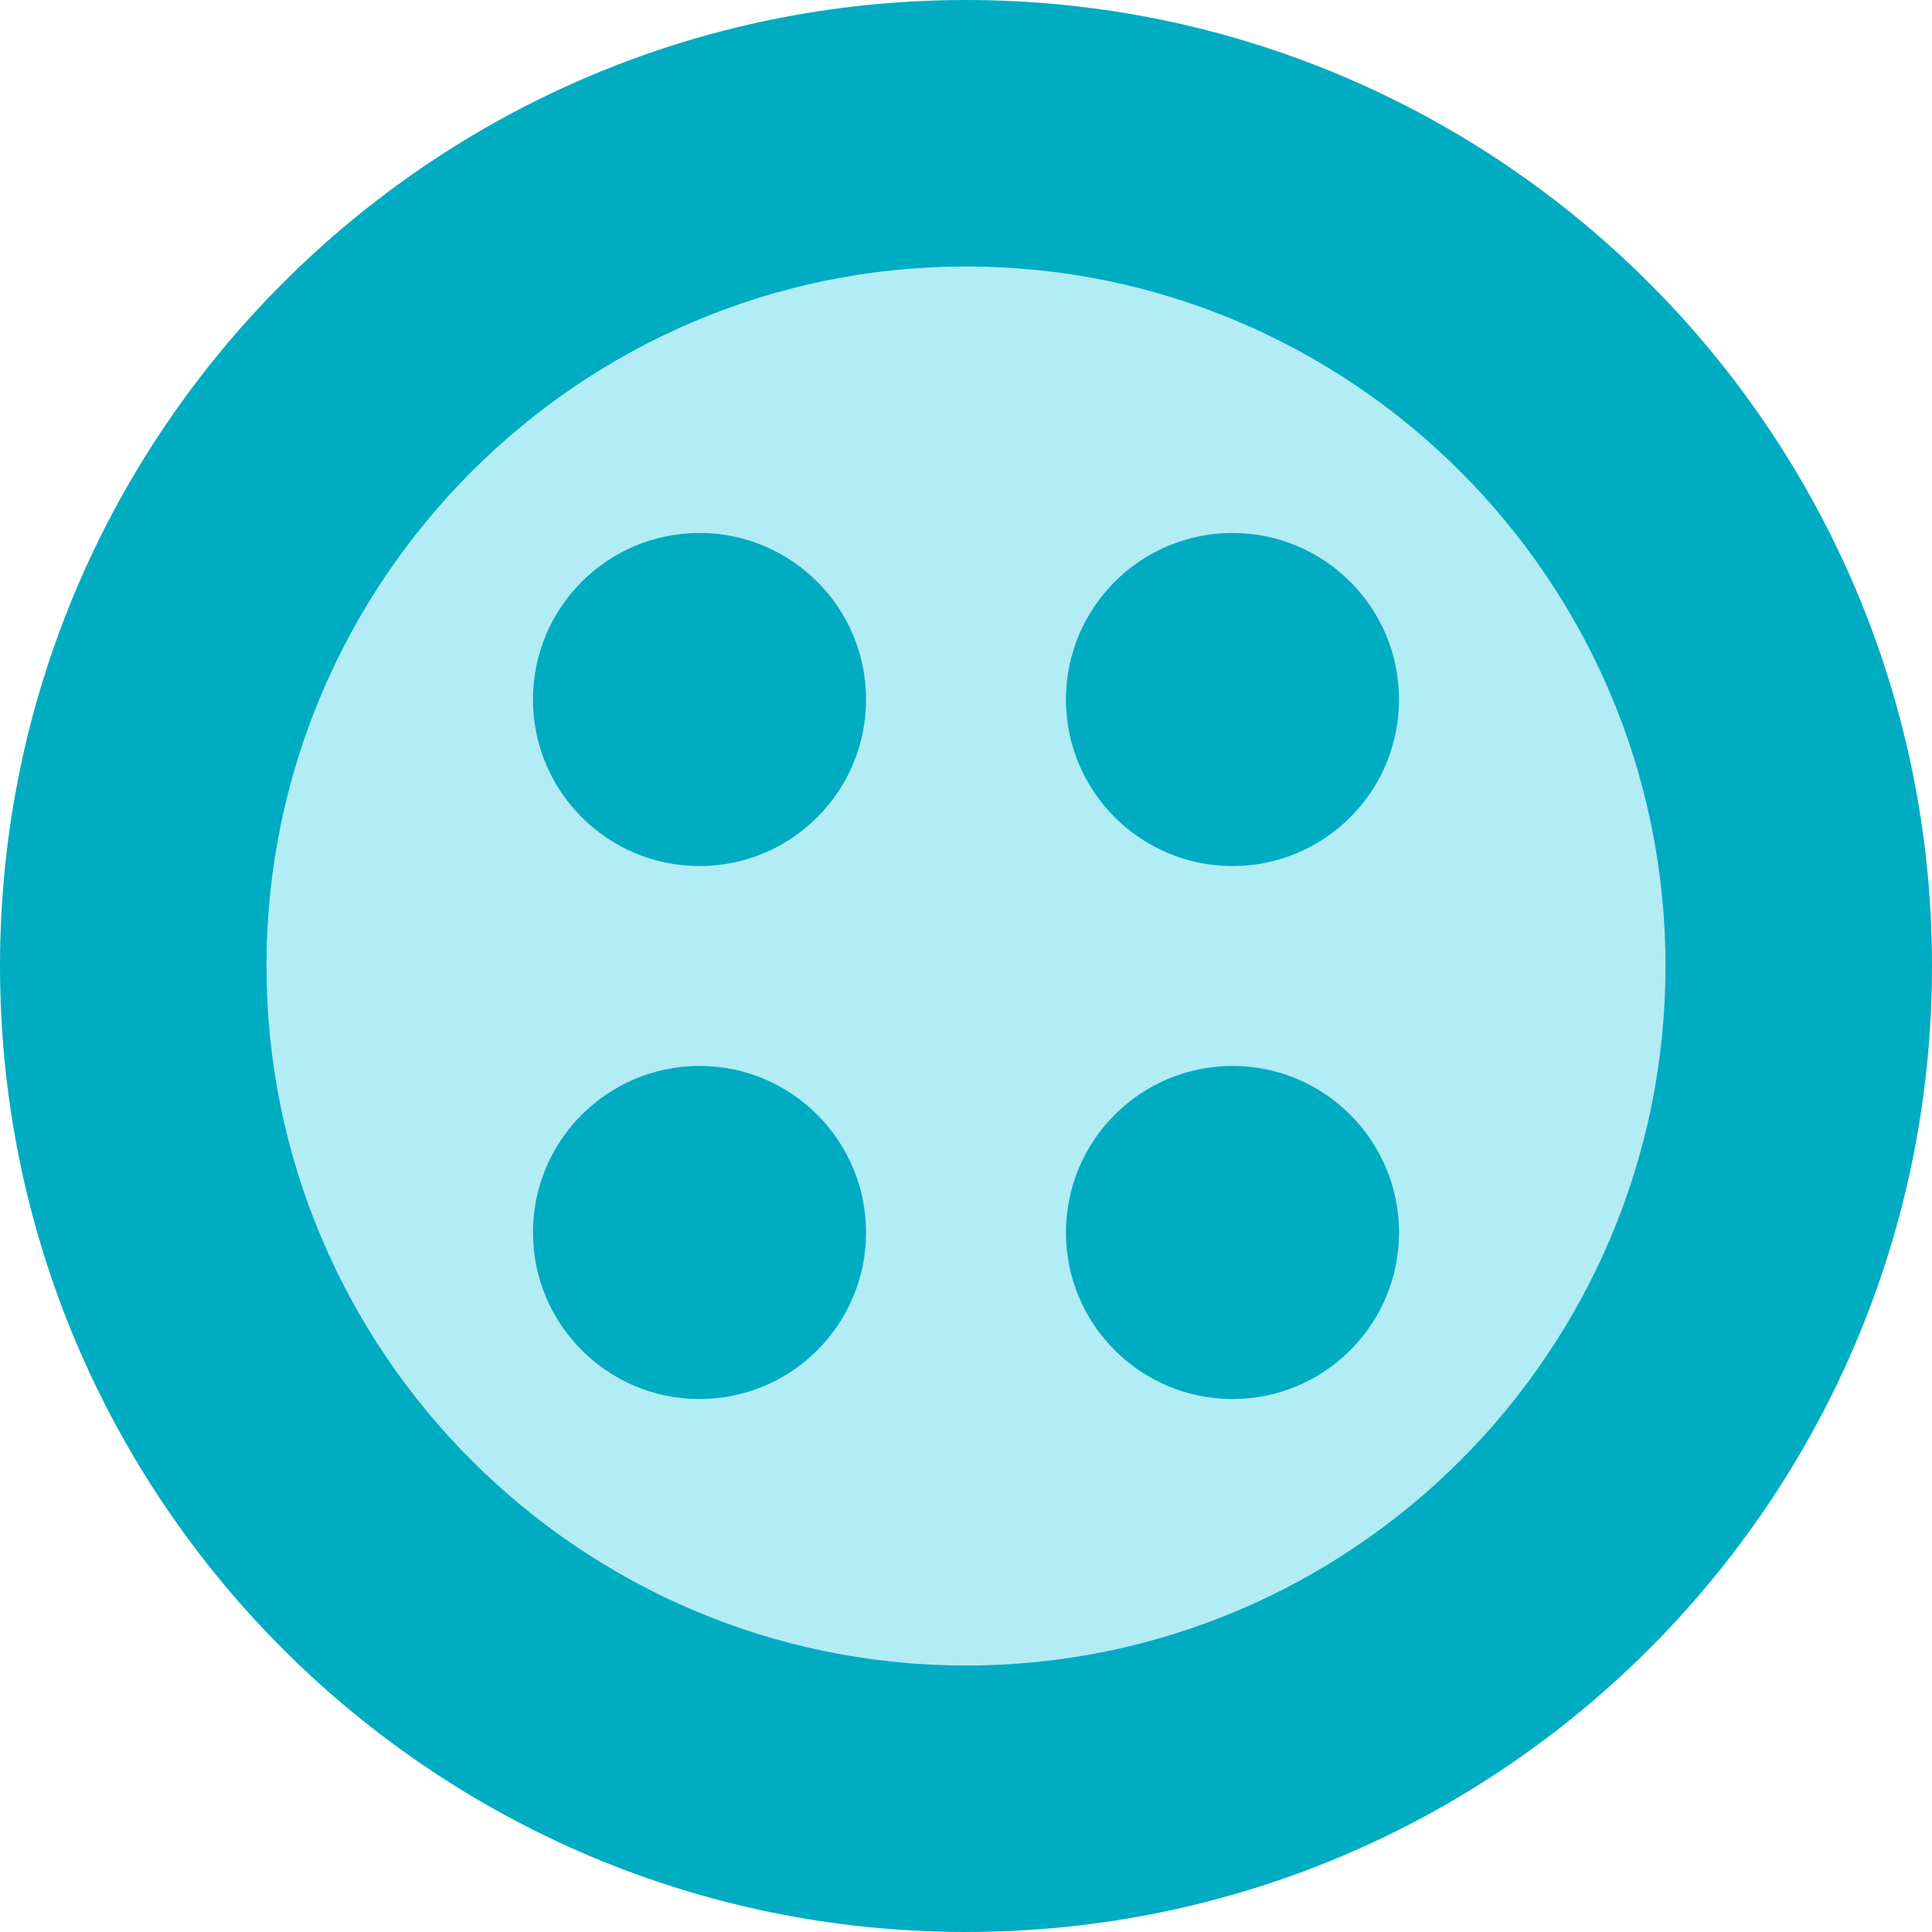
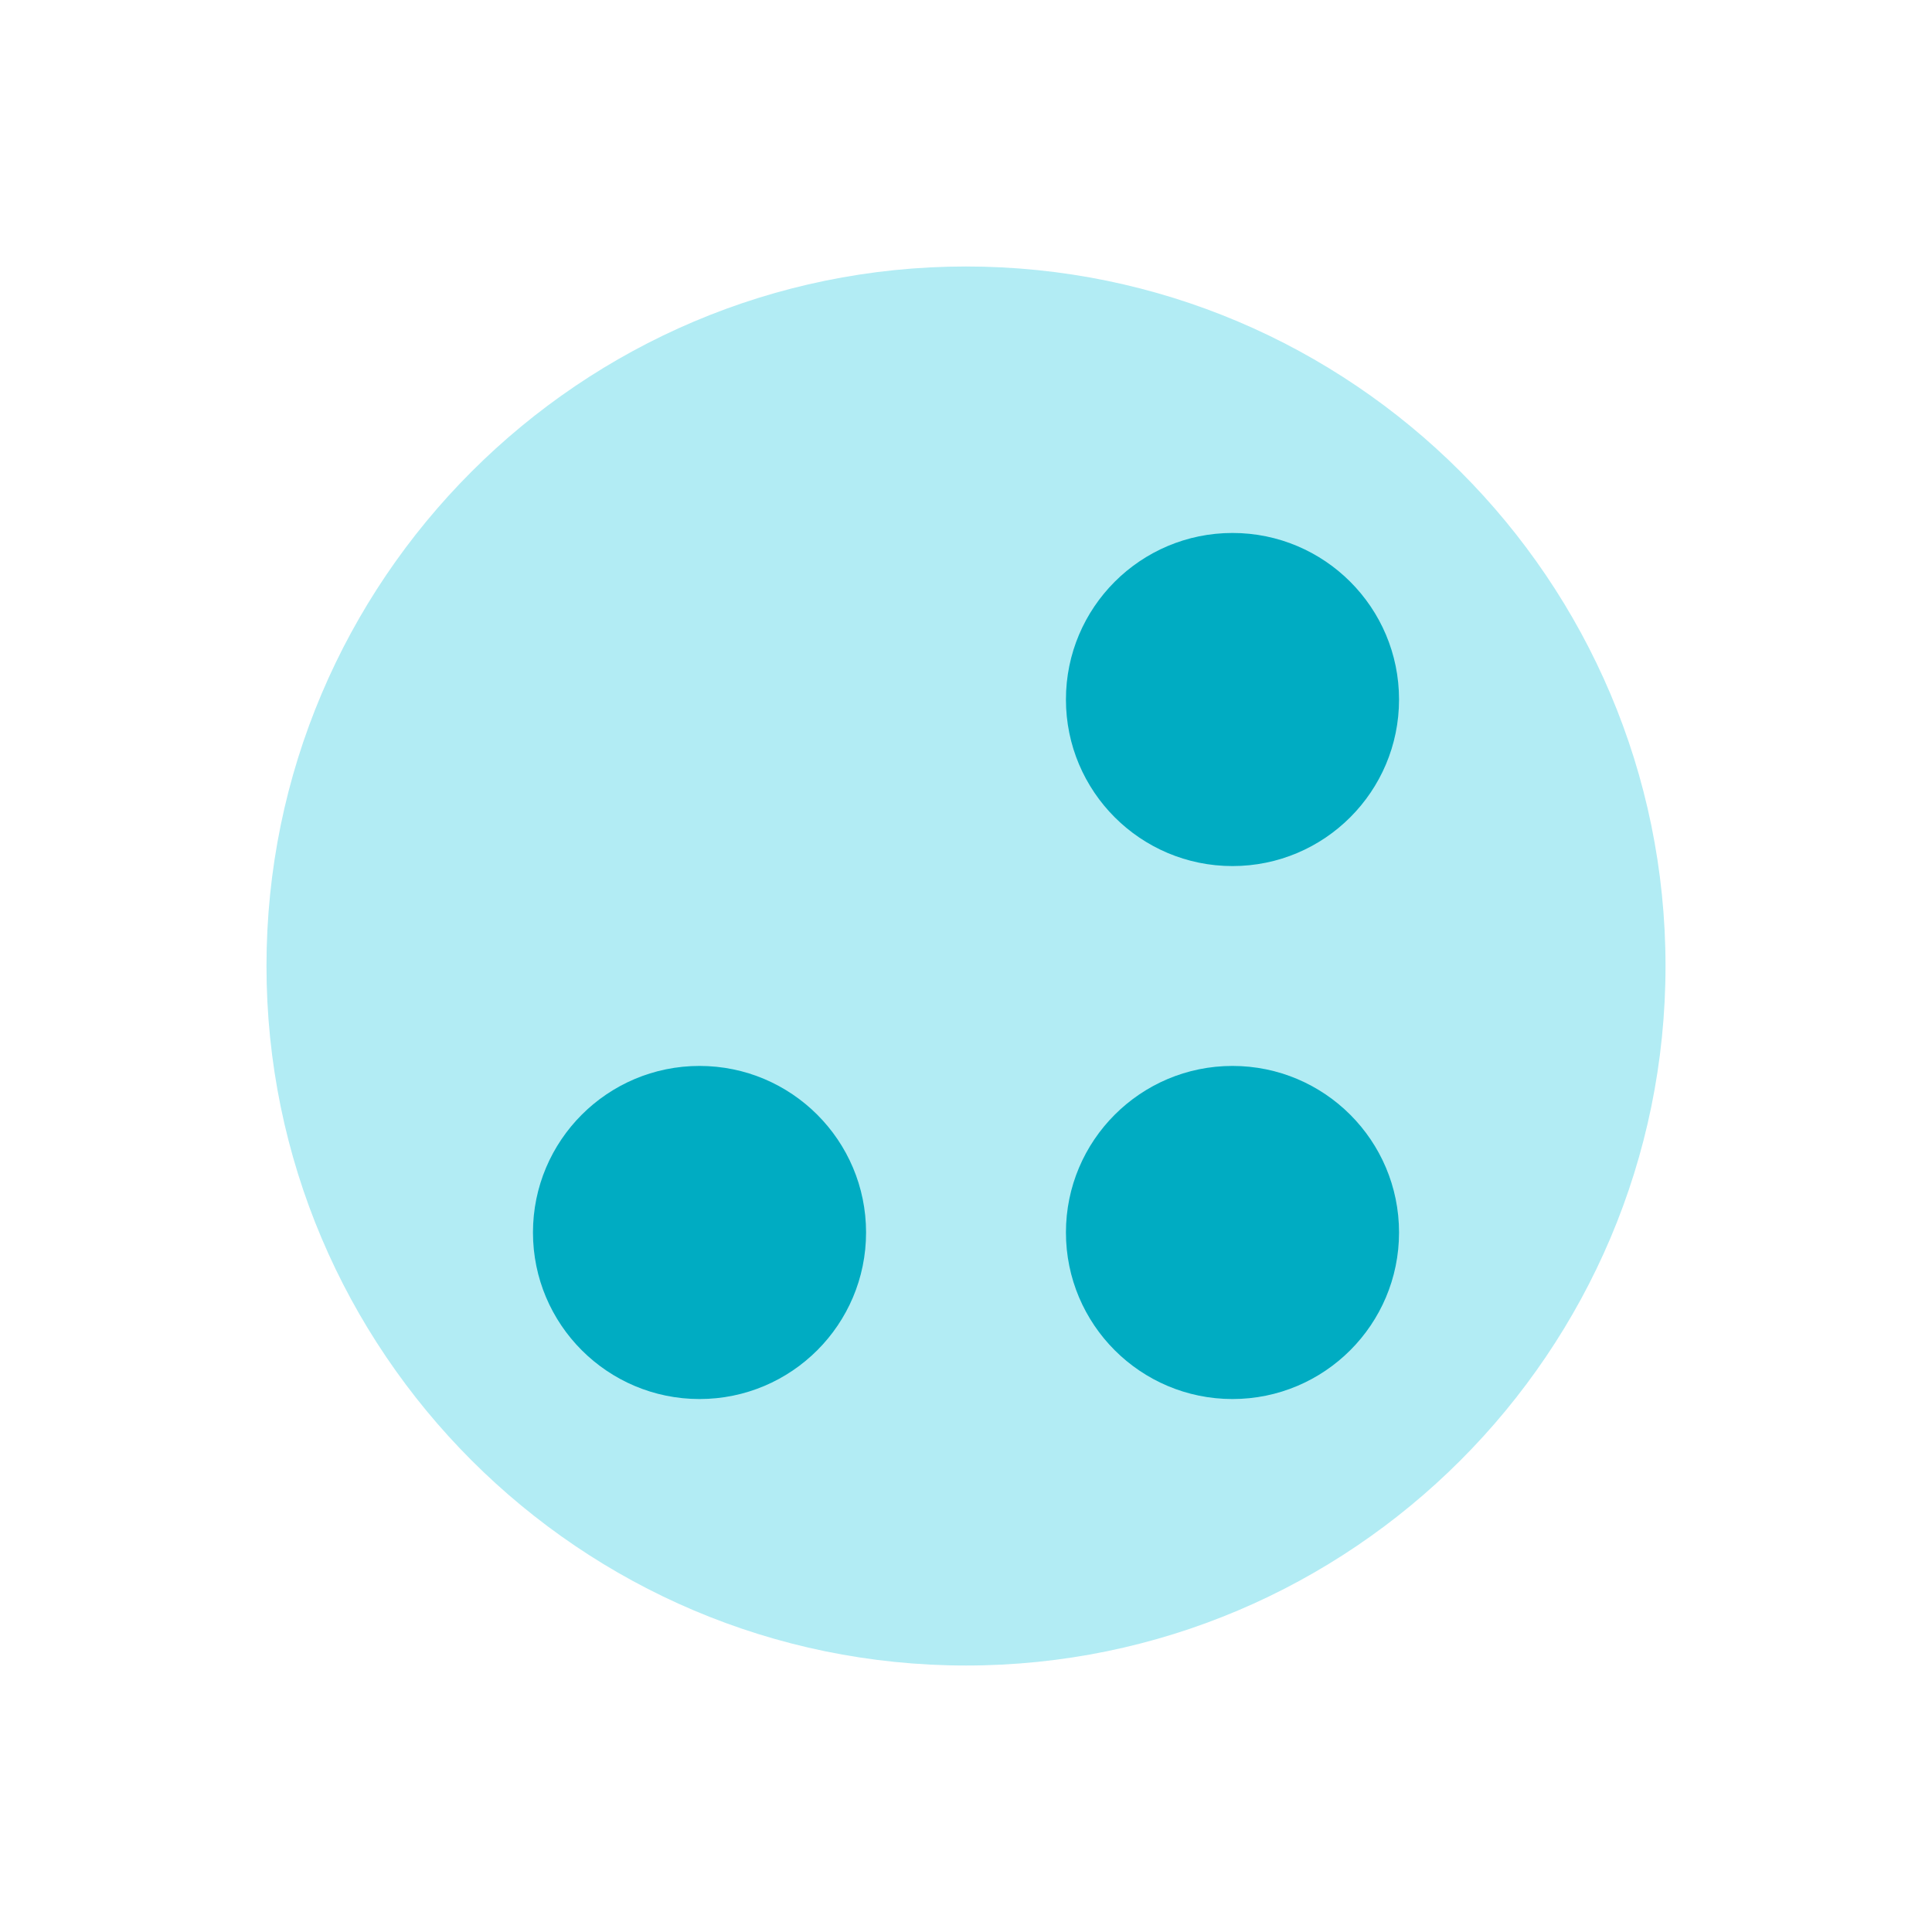
<svg xmlns="http://www.w3.org/2000/svg" height="800px" width="800px" version="1.1" id="Layer_1" viewBox="0 0 512 512" xml:space="preserve">
  <g>
-     <path style="fill:#00ACC2;" d="M512,256c0,141.383-114.617,256-256,256S0,397.383,0,256S114.617,0,256,0S512,114.617,512,256" />
    <path style="fill:#B2ECF4;" d="M256,441.379c-102.223,0-185.379-83.156-185.379-185.379S153.777,70.621,256,70.621   S441.379,153.777,441.379,256S358.223,441.379,256,441.379" />
    <g>
-       <path style="fill:#00ACC2;" d="M229.517,185.379c0,24.373-19.765,44.138-44.138,44.138s-44.138-19.765-44.138-44.138    s19.765-44.138,44.138-44.138S229.517,161.006,229.517,185.379" />
      <path style="fill:#00ACC2;" d="M370.759,185.379c0,24.373-19.765,44.138-44.138,44.138s-44.138-19.765-44.138-44.138    s19.765-44.138,44.138-44.138S370.759,161.006,370.759,185.379" />
      <path style="fill:#00ACC2;" d="M229.517,326.621c0,24.373-19.765,44.138-44.138,44.138s-44.138-19.765-44.138-44.138    s19.765-44.138,44.138-44.138S229.517,302.248,229.517,326.621" />
      <path style="fill:#00ACC2;" d="M370.759,326.621c0,24.373-19.765,44.138-44.138,44.138s-44.138-19.765-44.138-44.138    s19.765-44.138,44.138-44.138S370.759,302.248,370.759,326.621" />
    </g>
  </g>
</svg>